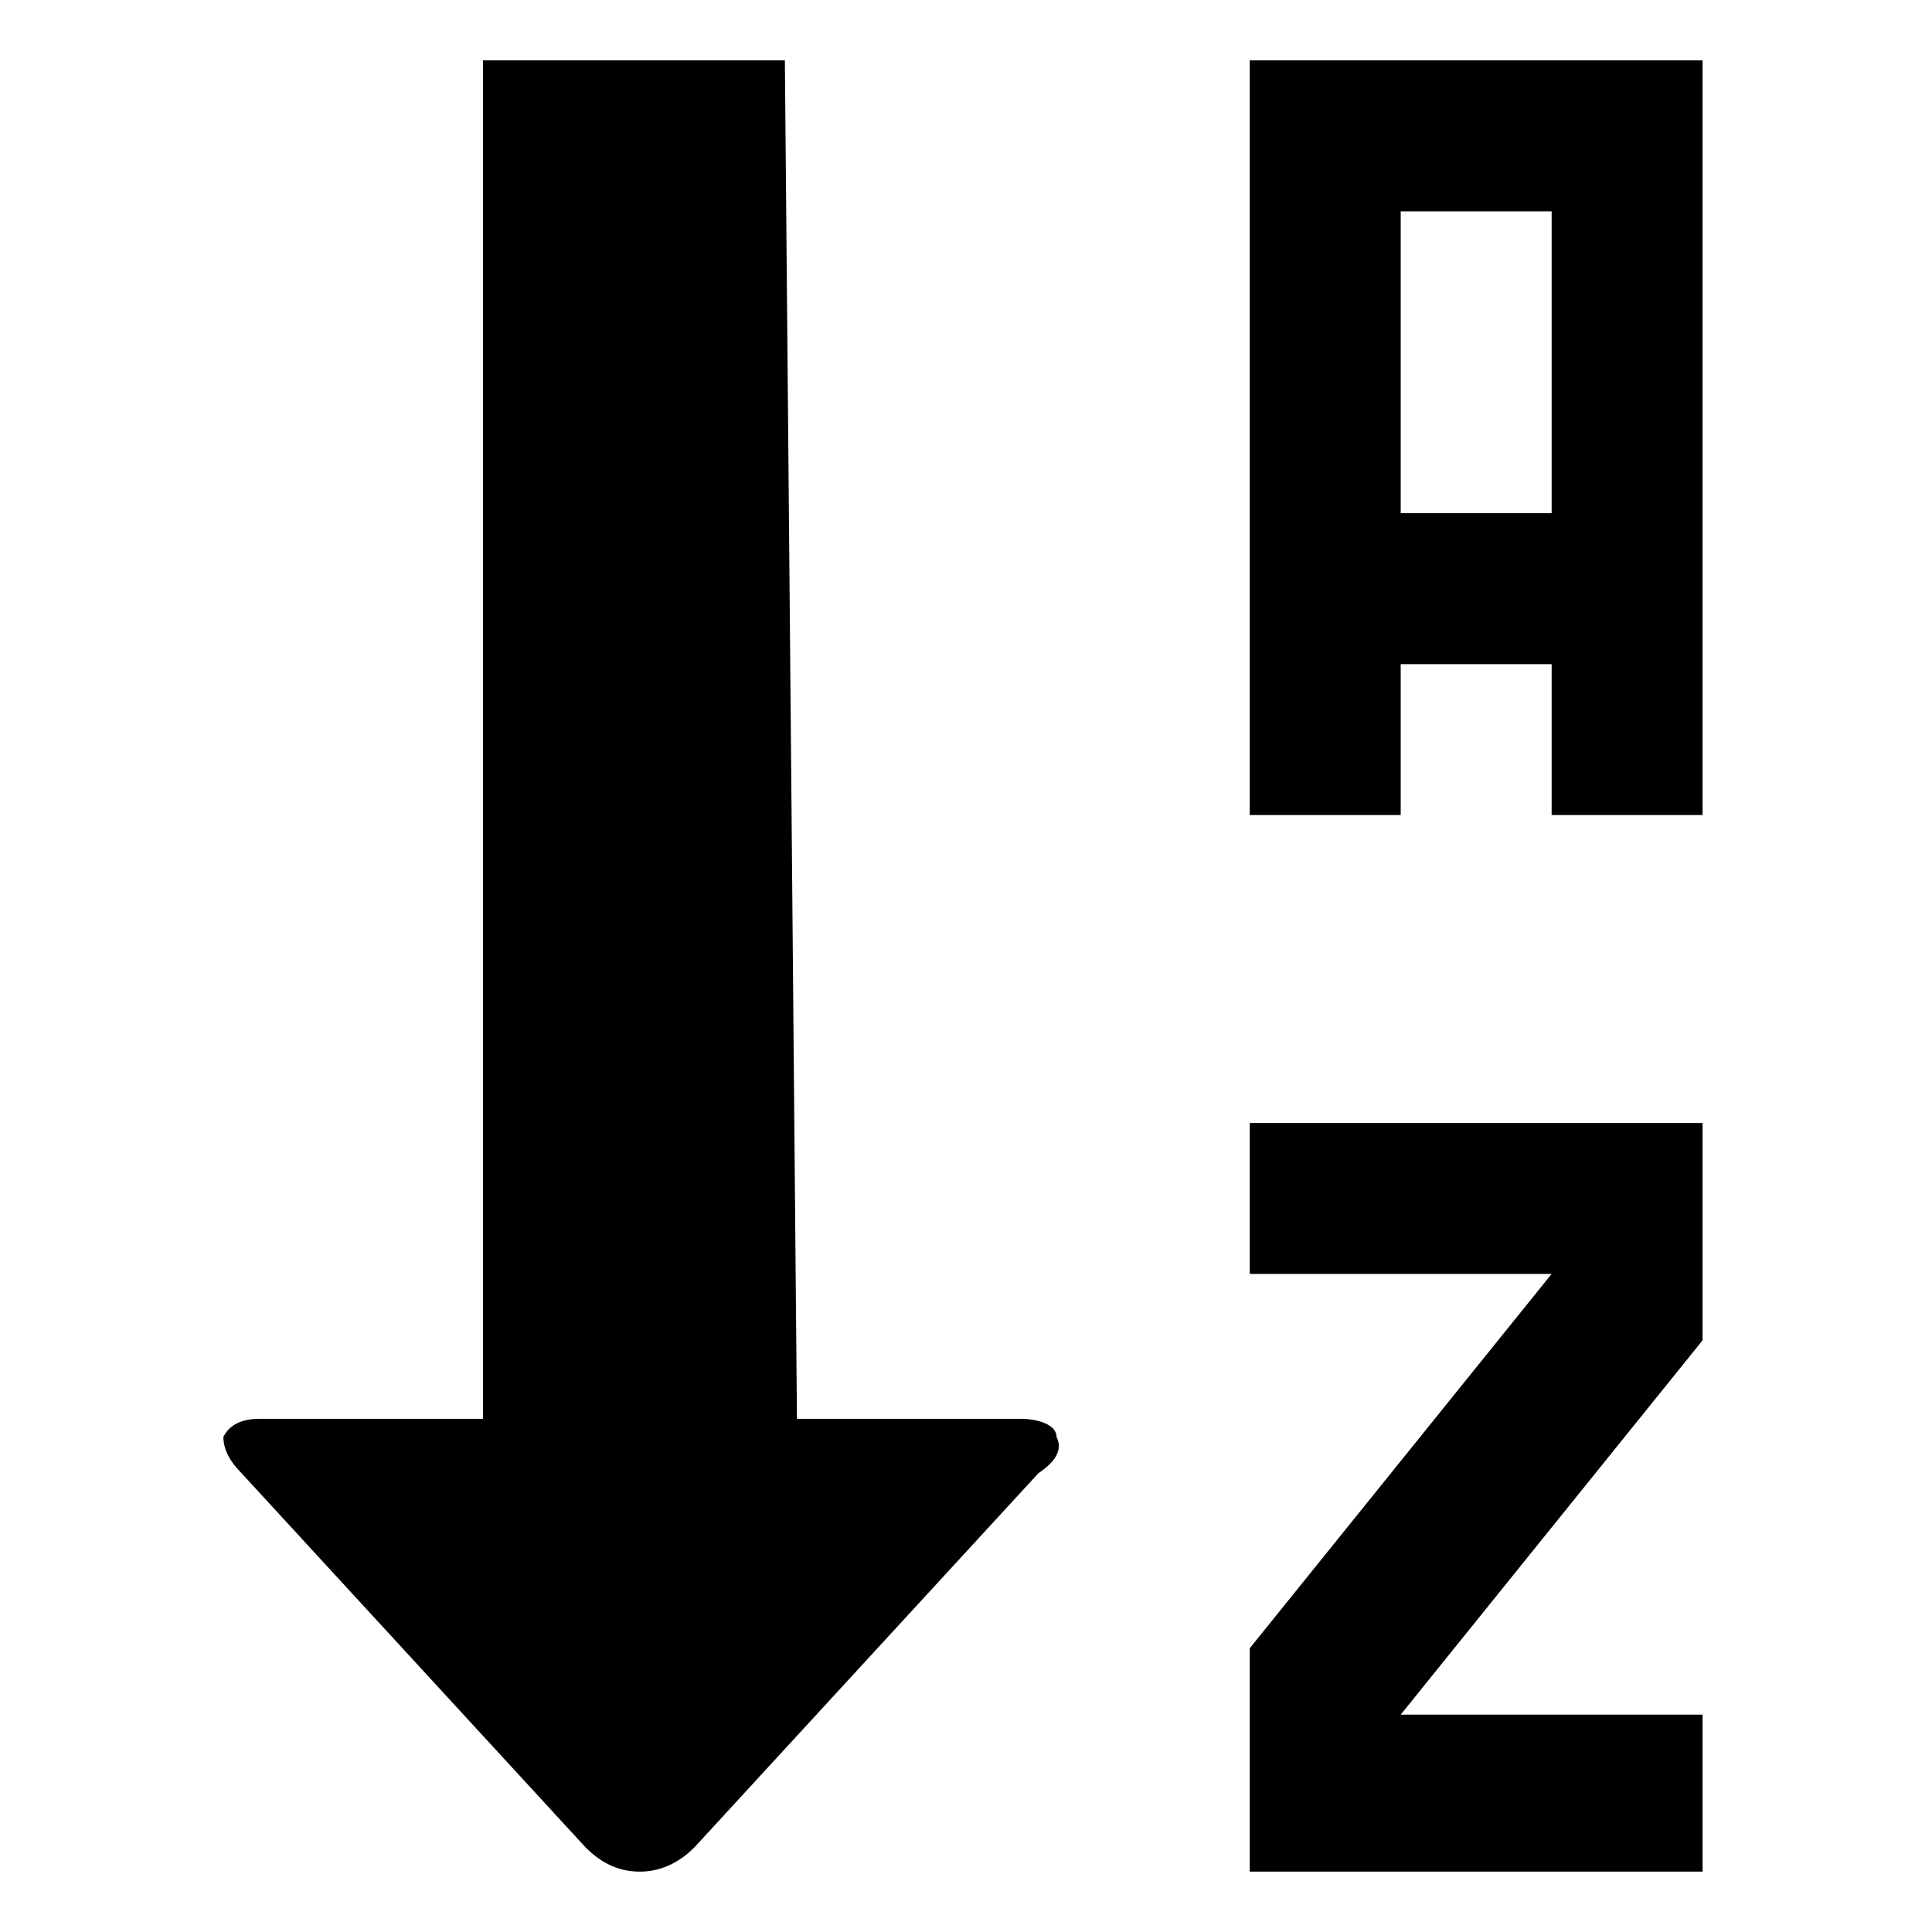
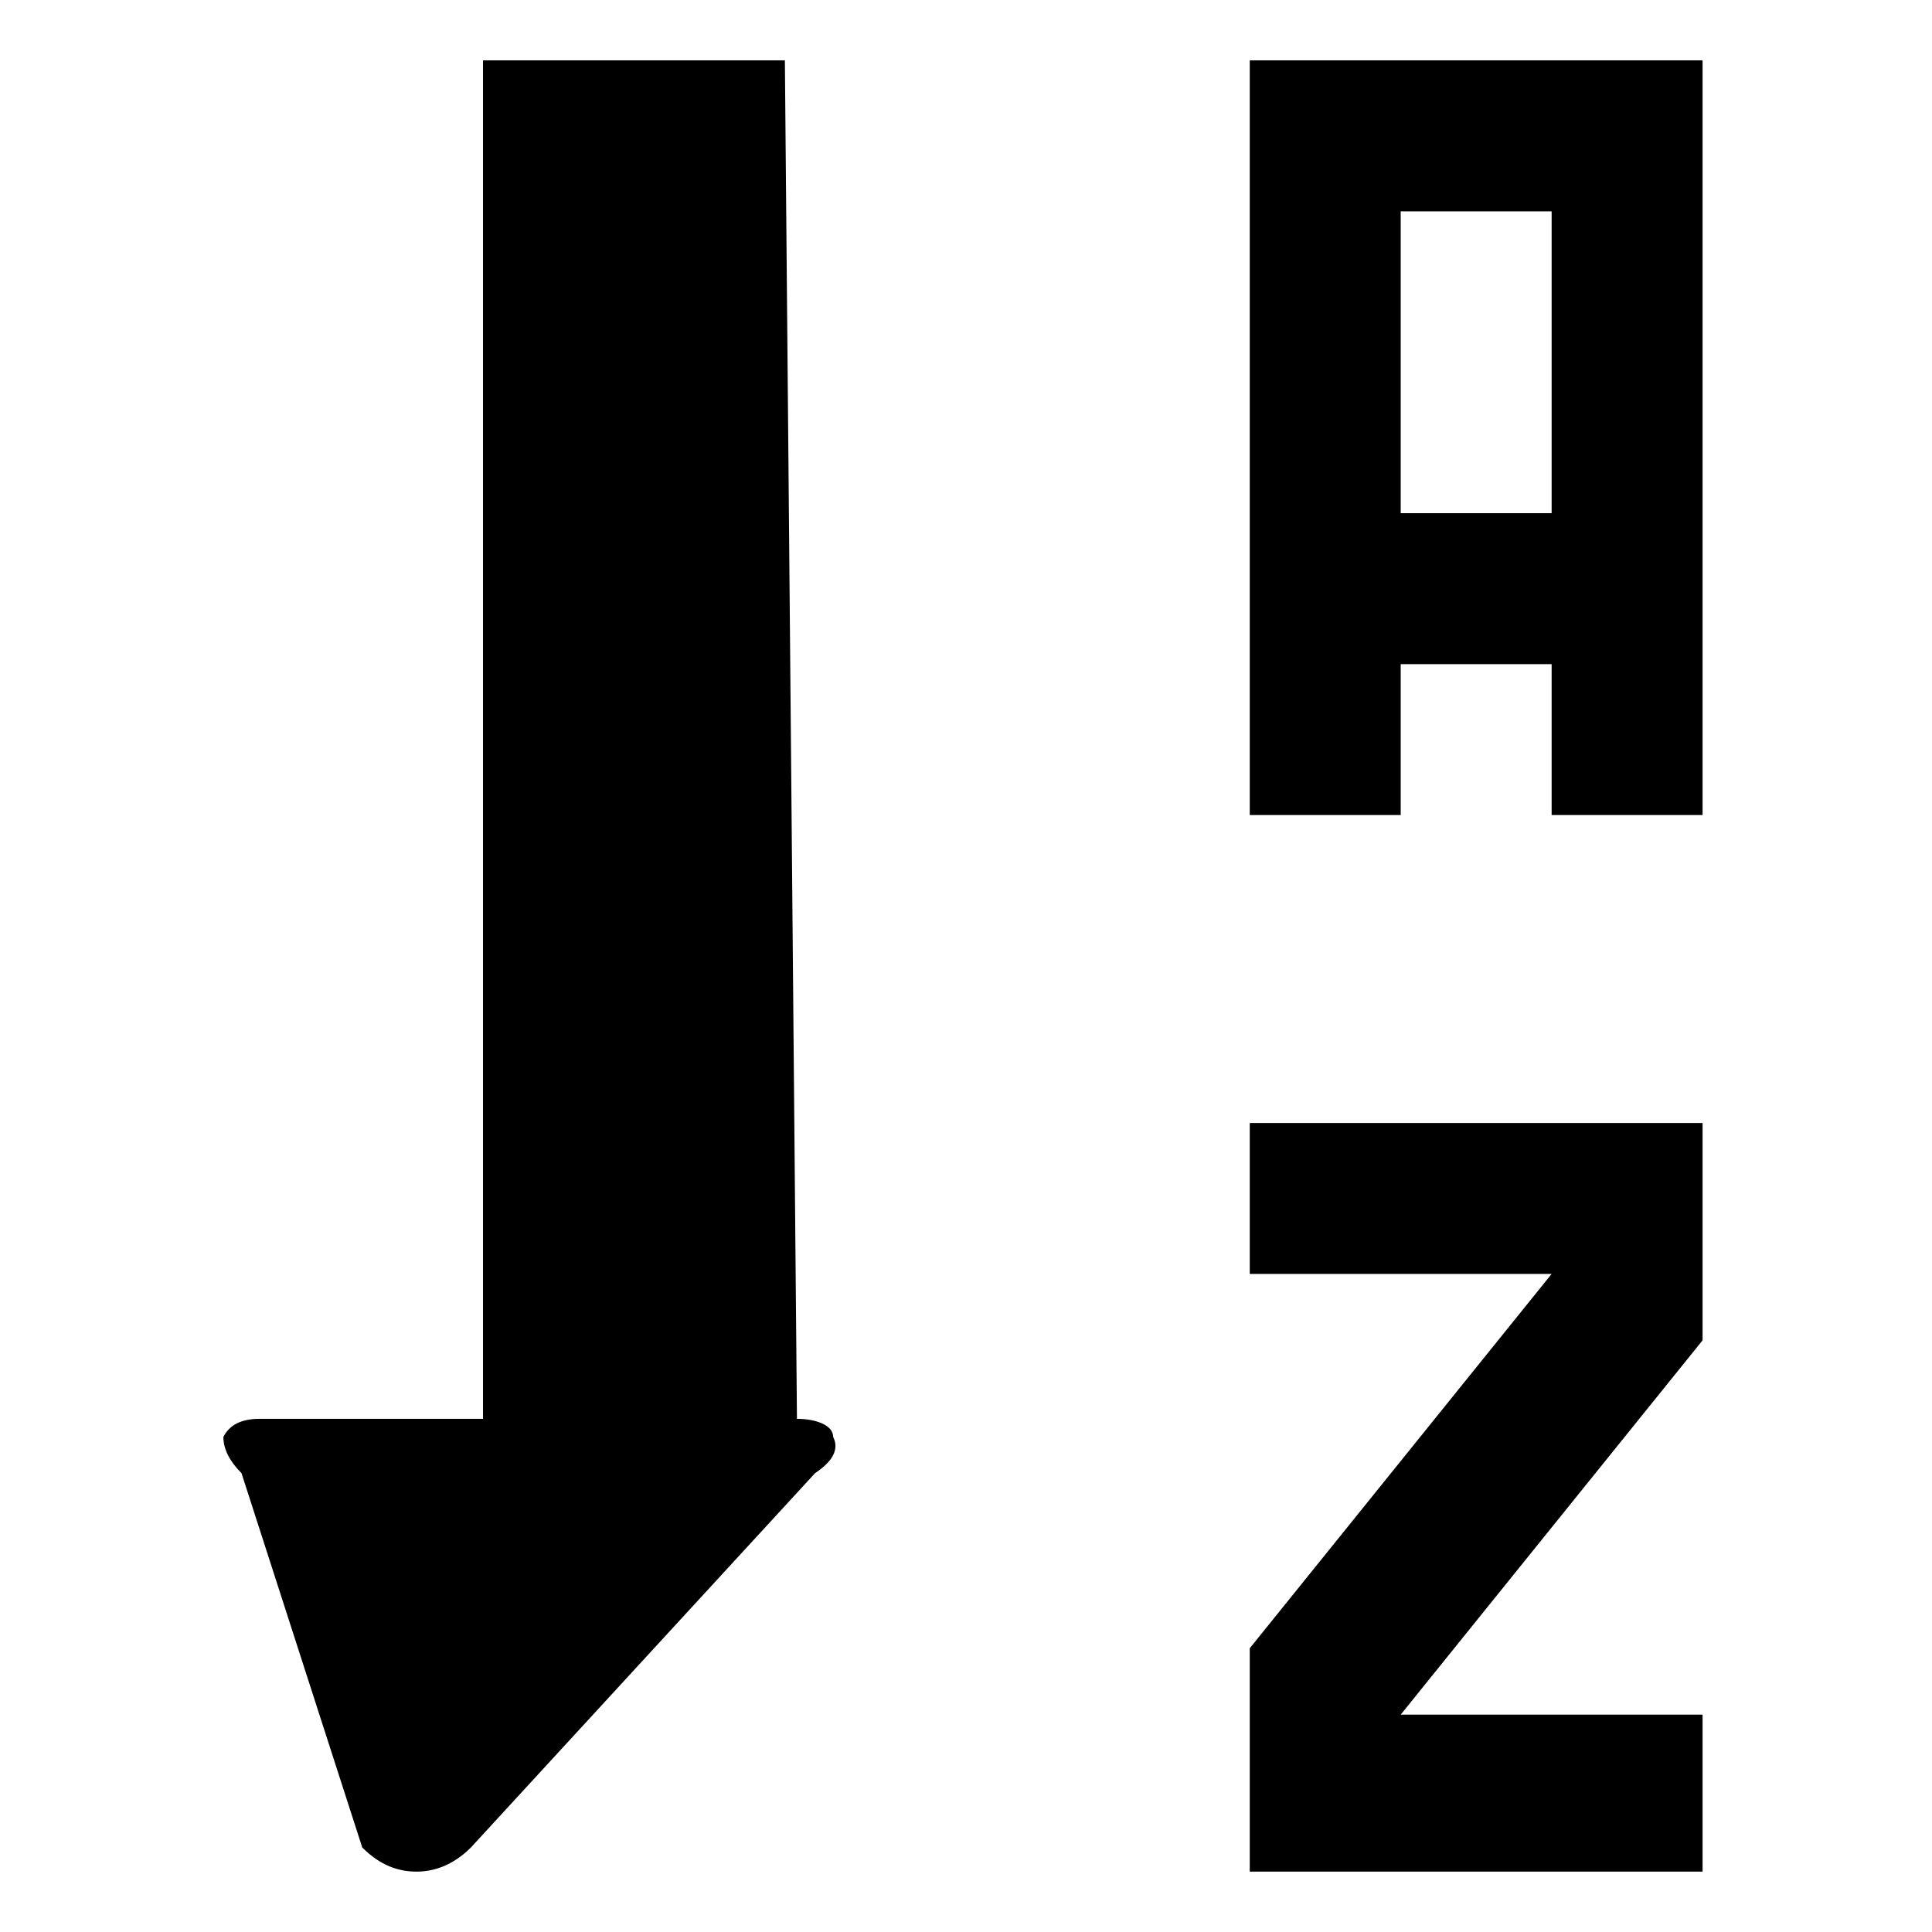
<svg xmlns="http://www.w3.org/2000/svg" fill="currentColor" width="32" height="32" viewBox="0 0 32 32">
-   <path d="M28.2 13.5h-2.5V11h-2.5v2.5h-2.5V1h7.5v12.5zm-15 10h3.7c.3 0 .6.1.6.3.1.2 0 .4-.3.6l-5.7 6.2c-.2.2-.5.4-.9.4-.3 0-.6-.1-.9-.4L4 24.4c-.2-.2-.3-.4-.3-.6.1-.2.3-.3.6-.3H8V1h5l.2 22.5zm10-20v5h2.5v-5h-2.5zm5 18.7l-5 6.2h5V31h-7.5v-3.7l5-6.2h-5v-2.5h7.5v3.6z" />
+   <path d="M28.2 13.5h-2.5V11h-2.5v2.5h-2.5V1h7.5v12.5zm-15 10c.3 0 .6.1.6.3.1.2 0 .4-.3.6l-5.7 6.2c-.2.2-.5.4-.9.4-.3 0-.6-.1-.9-.4L4 24.4c-.2-.2-.3-.4-.3-.6.1-.2.3-.3.6-.3H8V1h5l.2 22.5zm10-20v5h2.5v-5h-2.5zm5 18.7l-5 6.2h5V31h-7.5v-3.7l5-6.2h-5v-2.5h7.5v3.6z" />
</svg>